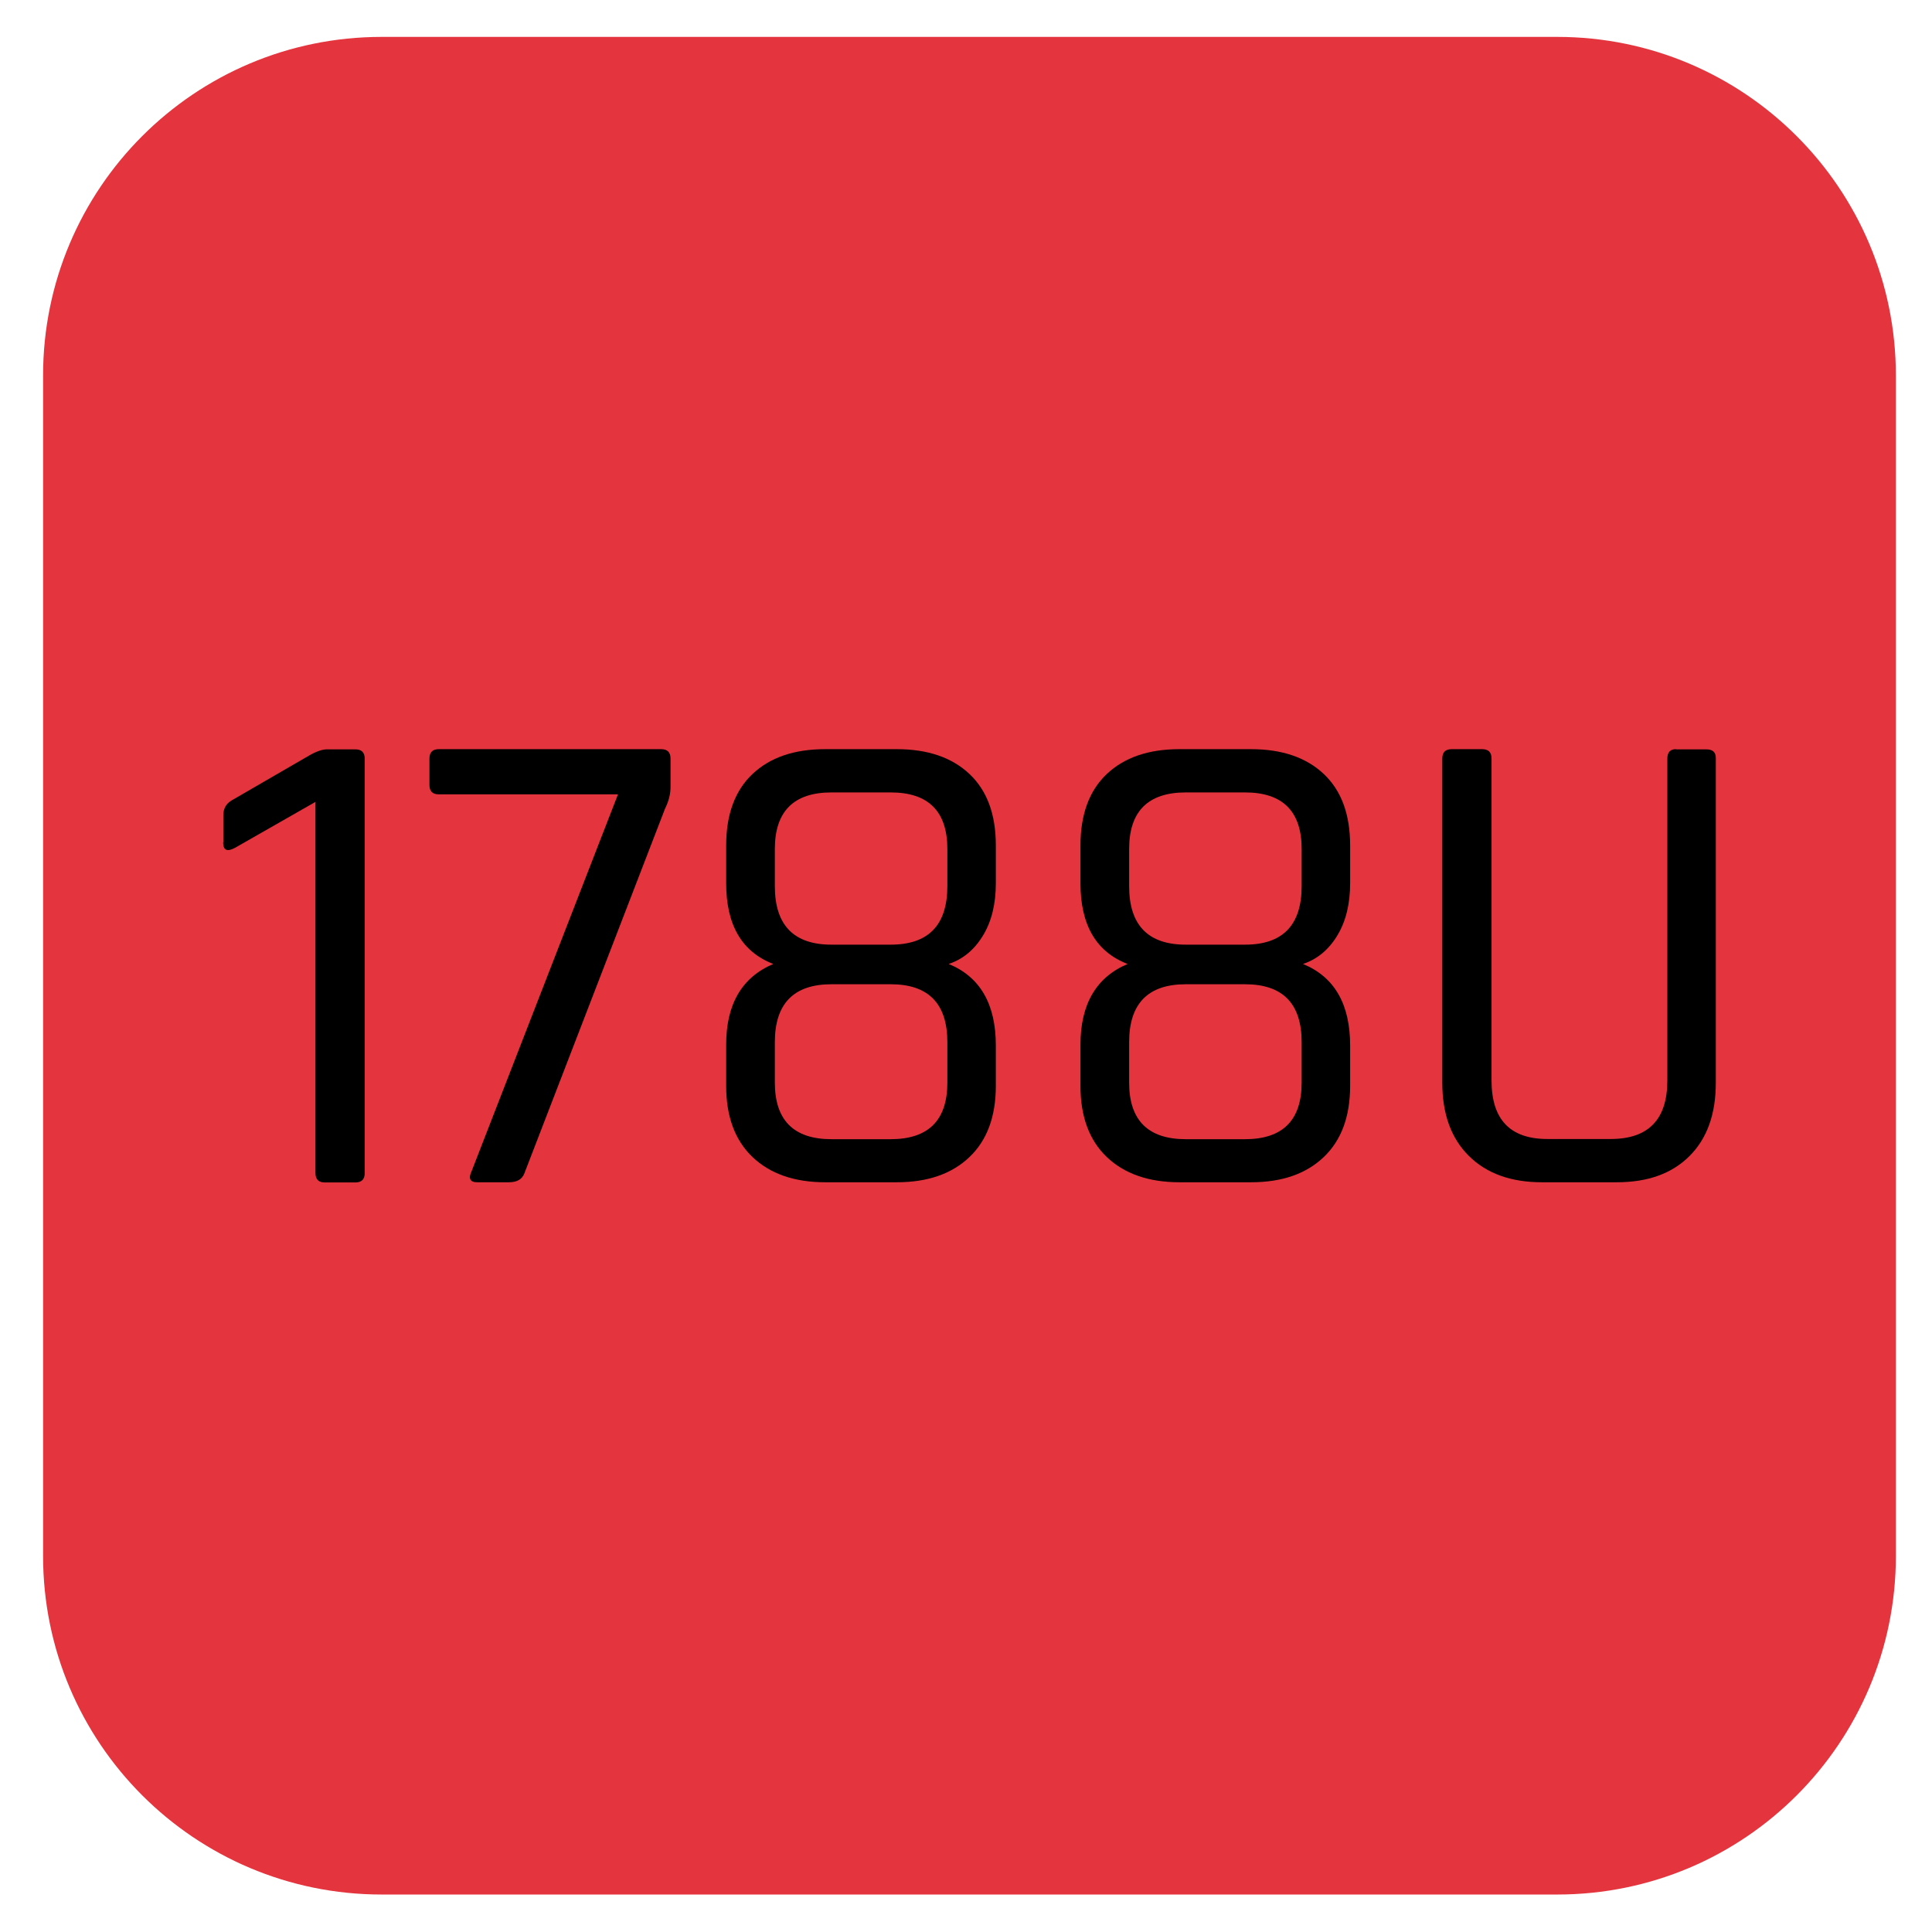
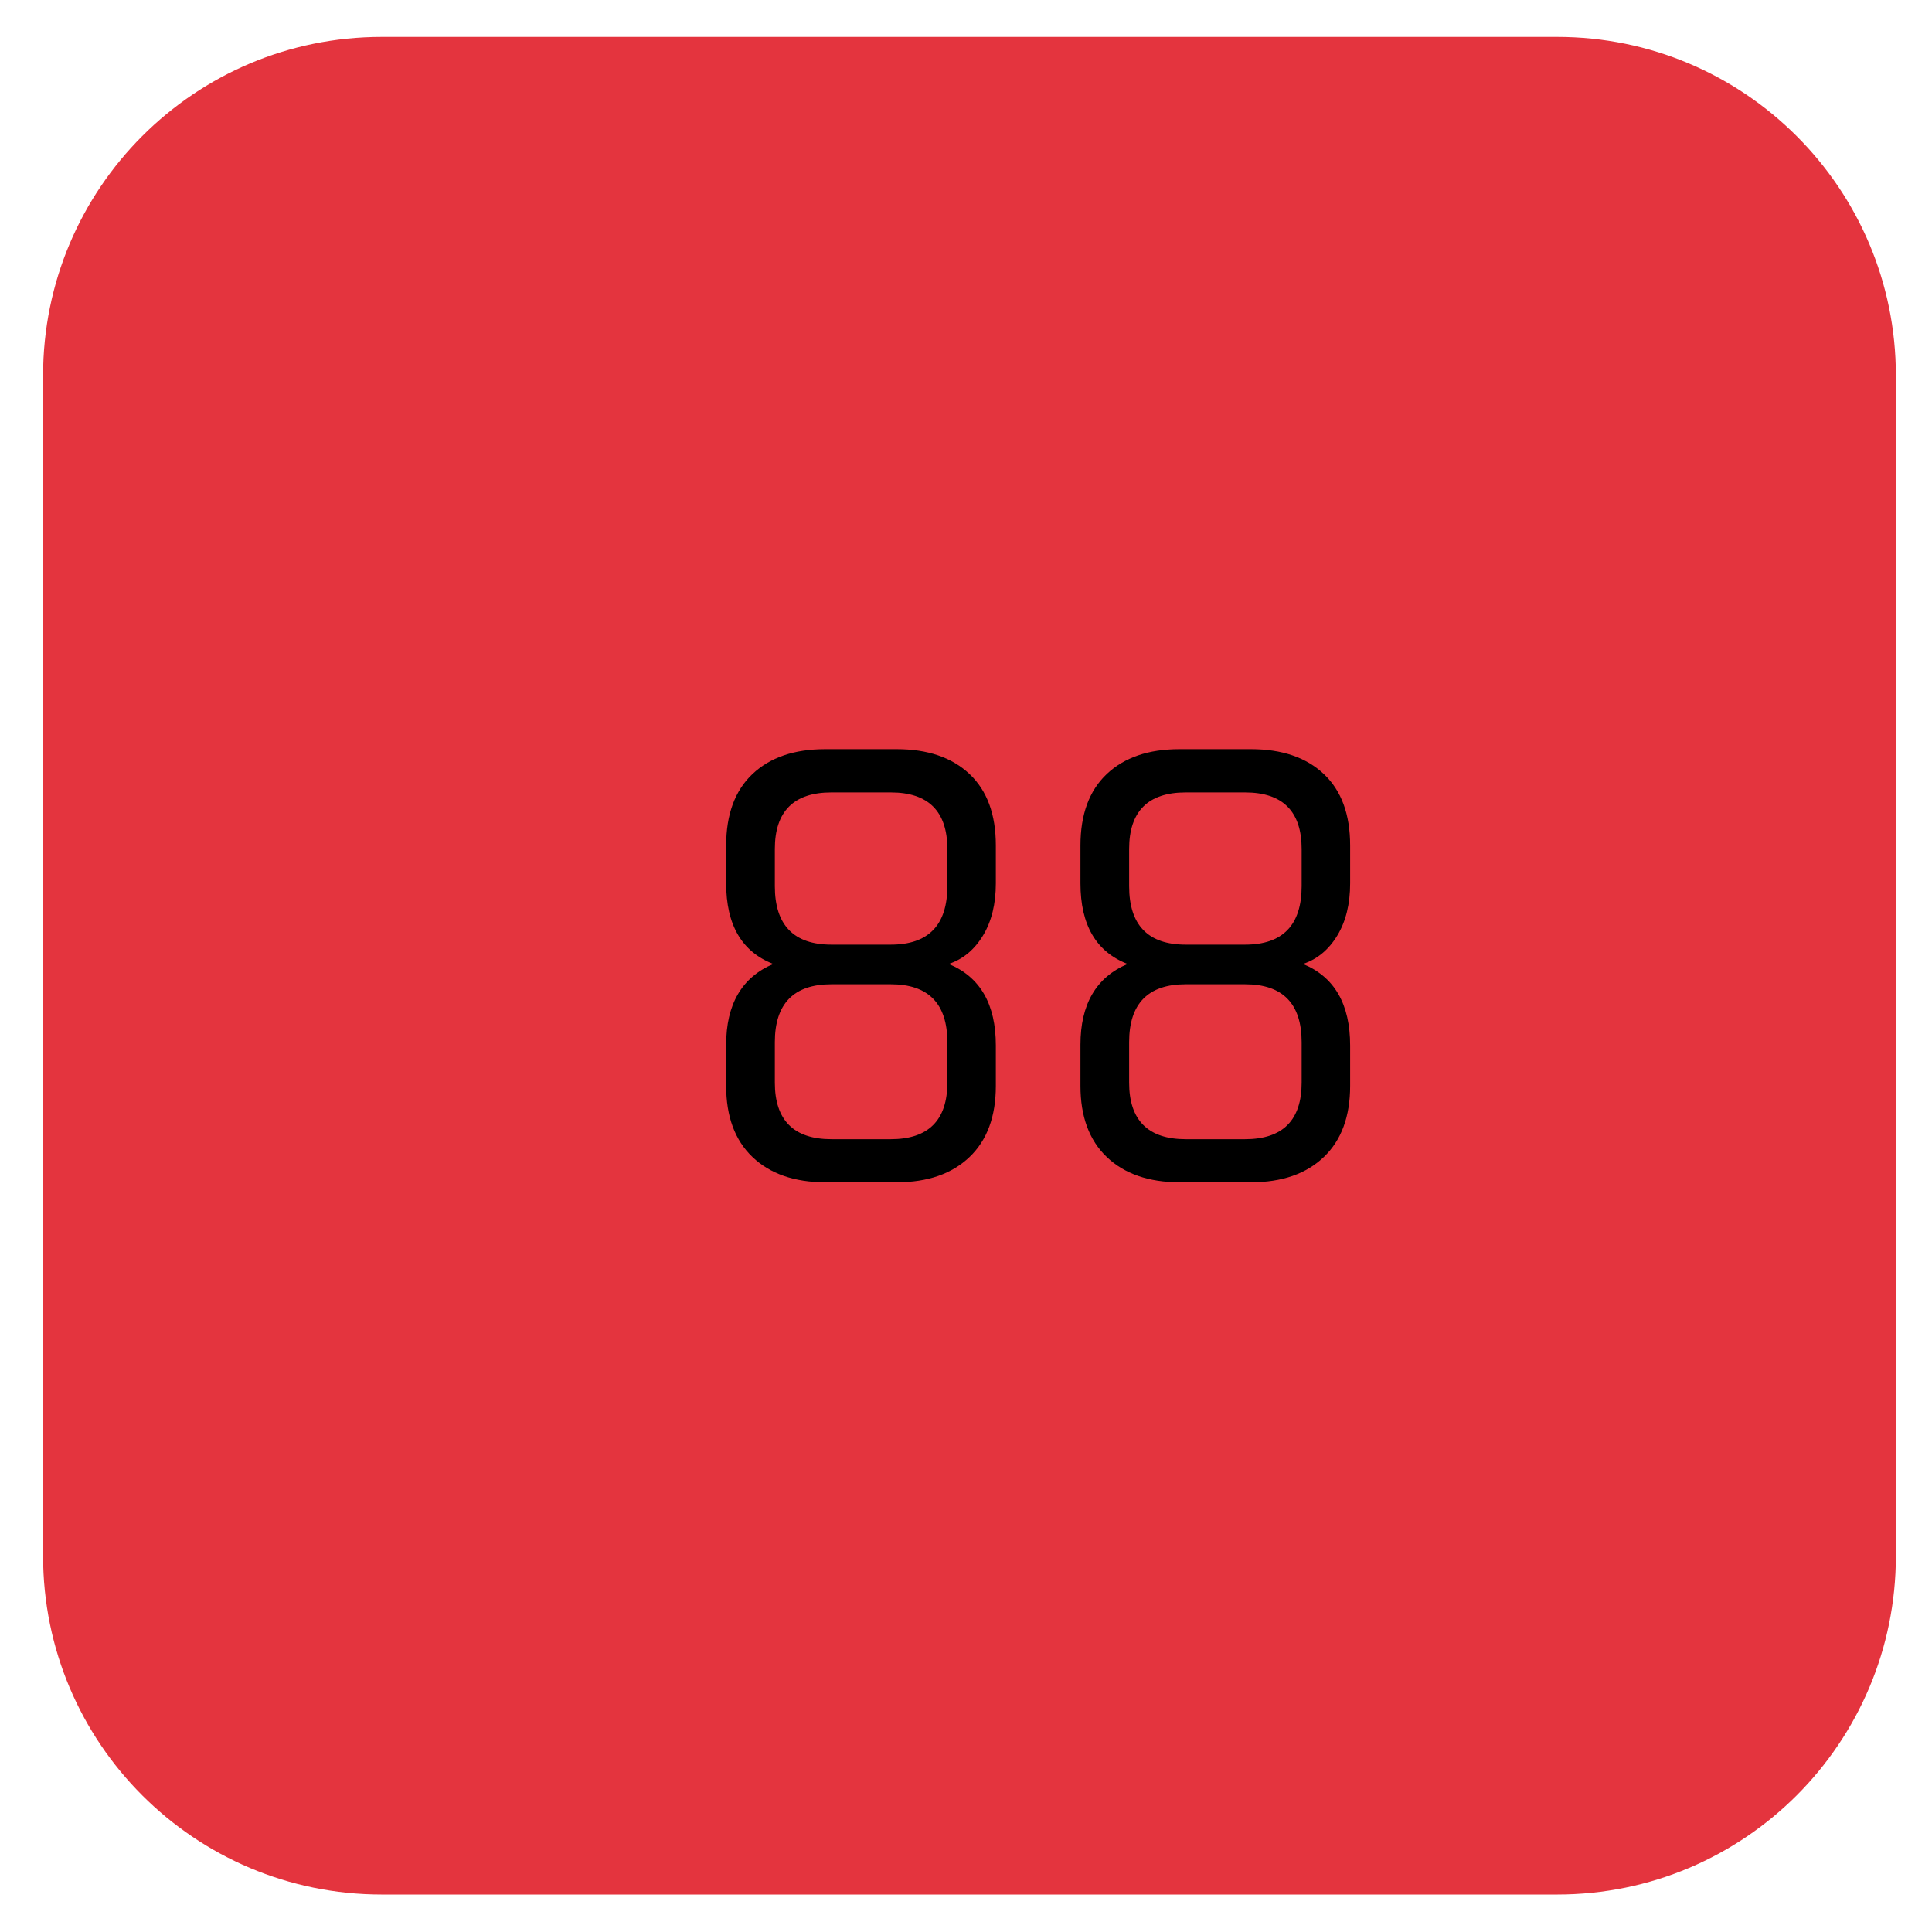
<svg xmlns="http://www.w3.org/2000/svg" id="Warstwa_1" width="352.8mm" height="352.8mm" version="1.1" viewBox="0 0 1000.1 1000.1">
  <defs>
    <style>
      .st0 {
        isolation: isolate;
      }

      .st1 {
        fill: #e4343e;
      }
    </style>
  </defs>
  <path class="st1" d="M197.6,19.1C100.7,19.1,22.3,97.6,22.3,194.4v611c0,96.9,78.5,175.3,175.3,175.3h608.5c96.9,0,175.3-78.5,175.3-175.3V194.4c0-96.8-78.5-175.3-175.3-175.3,0,0-608.5,0-608.5,0Z" />
  <g class="st0">
-     <path d="M115.6,436v-13.9c0-3.5,1.4-6,4.2-7.7l40.4-23.4c3.7-2.1,6.7-3.1,9.1-3.1h14.6c3.3,0,4.9,1.6,4.9,4.9v214.4c0,3.3-1.6,4.9-4.9,4.9h-15.7c-3.3,0-4.9-1.6-4.9-4.9v-192.1l-41.5,23.7c-4.2,2.3-6.3,1.4-6.3-2.8Z" />
-     <path d="M263.4,612h-16.4c-3.7,0-4.7-2-2.8-5.9l75.7-194.9h-92.7c-3.3,0-4.9-1.6-4.9-4.9v-13.6c0-3.3,1.6-4.9,4.9-4.9h115c3.3,0,4.9,1.6,4.9,4.9v14.6c0,3.7-.9,7.4-2.8,11.2l-72.9,189c-1.2,3-3.8,4.5-8,4.5Z" />
    <path d="M464.2,612h-37c-16,0-28.6-4.4-37.7-13.1s-13.6-21-13.6-36.8v-21.3c0-20.9,8.1-34.9,24.4-41.8-16.3-6.3-24.4-20.2-24.4-41.8v-19.5c0-16,4.5-28.4,13.6-37,9.1-8.6,21.6-12.9,37.7-12.9h37c16,0,28.6,4.3,37.7,12.9,9.1,8.6,13.6,20.9,13.6,37v19.5c0,10.7-2.2,19.7-6.6,27-4.4,7.3-10.3,12.3-17.8,14.8,16.3,6.7,24.4,20.8,24.4,42.2v20.9c0,15.8-4.5,28.1-13.6,36.8-9.1,8.7-21.6,13.1-37.7,13.1ZM430.4,489h30.7c19.5,0,29.3-10.1,29.3-30.3v-19.2c0-19.5-9.8-29.3-29.3-29.3h-30.7c-19.5,0-29.3,9.8-29.3,29.3v19.2c0,20.2,9.8,30.3,29.3,30.3ZM430.4,589.7h30.7c19.5,0,29.3-9.8,29.3-29.3v-20.9c0-20-9.8-30-29.3-30h-30.7c-19.5,0-29.3,10-29.3,30v20.9c0,19.5,9.8,29.3,29.3,29.3Z" />
    <path d="M647.6,612h-37c-16,0-28.6-4.4-37.7-13.1s-13.6-21-13.6-36.8v-21.3c0-20.9,8.1-34.9,24.4-41.8-16.3-6.3-24.4-20.2-24.4-41.8v-19.5c0-16,4.5-28.4,13.6-37,9.1-8.6,21.6-12.9,37.7-12.9h37c16,0,28.6,4.3,37.7,12.9,9.1,8.6,13.6,20.9,13.6,37v19.5c0,10.7-2.2,19.7-6.6,27-4.4,7.3-10.3,12.3-17.8,14.8,16.3,6.7,24.4,20.8,24.4,42.2v20.9c0,15.8-4.5,28.1-13.6,36.8-9.1,8.7-21.6,13.1-37.7,13.1ZM613.8,489h30.7c19.5,0,29.3-10.1,29.3-30.3v-19.2c0-19.5-9.8-29.3-29.3-29.3h-30.7c-19.5,0-29.3,9.8-29.3,29.3v19.2c0,20.2,9.8,30.3,29.3,30.3ZM613.8,589.7h30.7c19.5,0,29.3-9.8,29.3-29.3v-20.9c0-20-9.8-30-29.3-30h-30.7c-19.5,0-29.3,10-29.3,30v20.9c0,19.5,9.8,29.3,29.3,29.3Z" />
-     <path d="M867.6,387.9h15.7c3.3,0,4.9,1.5,4.9,4.5v168c0,16.3-4.5,28.9-13.6,38-9.1,9.1-21.6,13.6-37.7,13.6h-38.7c-16,0-28.6-4.5-37.8-13.6-9.2-9.1-13.8-21.7-13.8-38v-167.7c0-3.3,1.6-4.9,4.9-4.9h15.7c3.3,0,4.9,1.6,4.9,4.9v166.6c0,20.2,9.6,30.3,28.9,30.3h32.8c19.5,0,29.3-10.1,29.3-30.3v-166.6c0-3.3,1.5-4.9,4.5-4.9Z" />
  </g>
</svg>